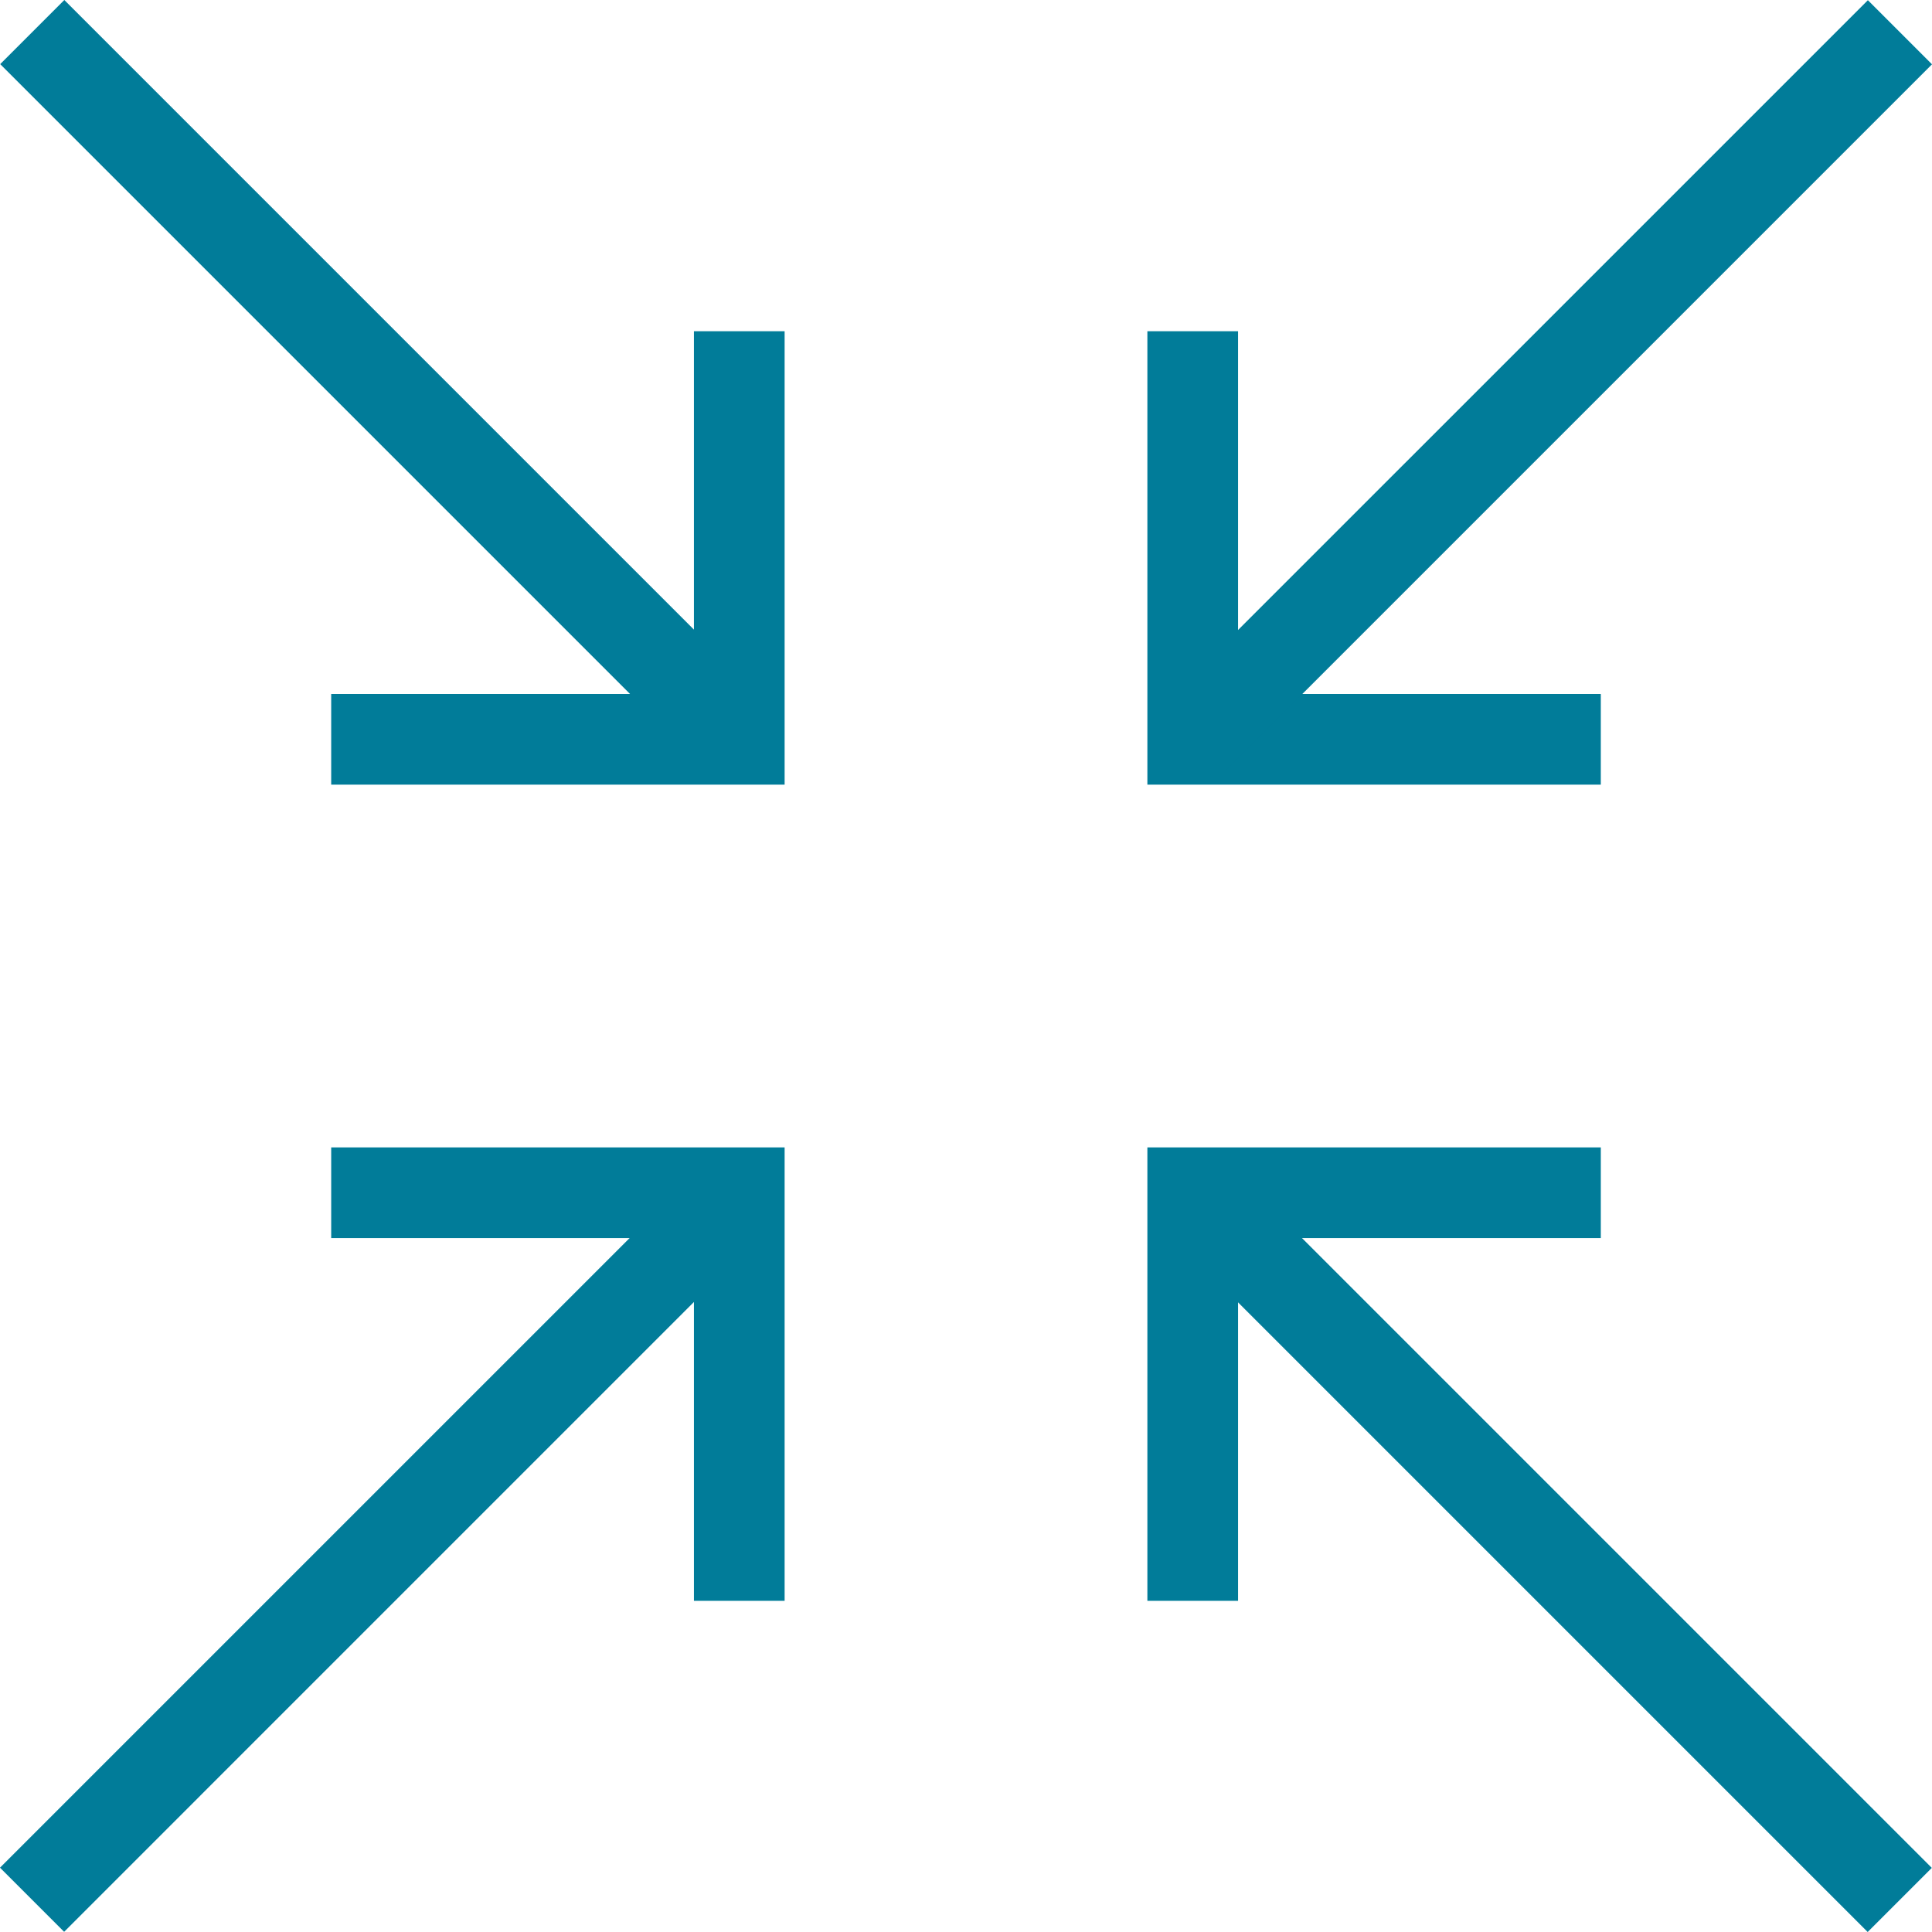
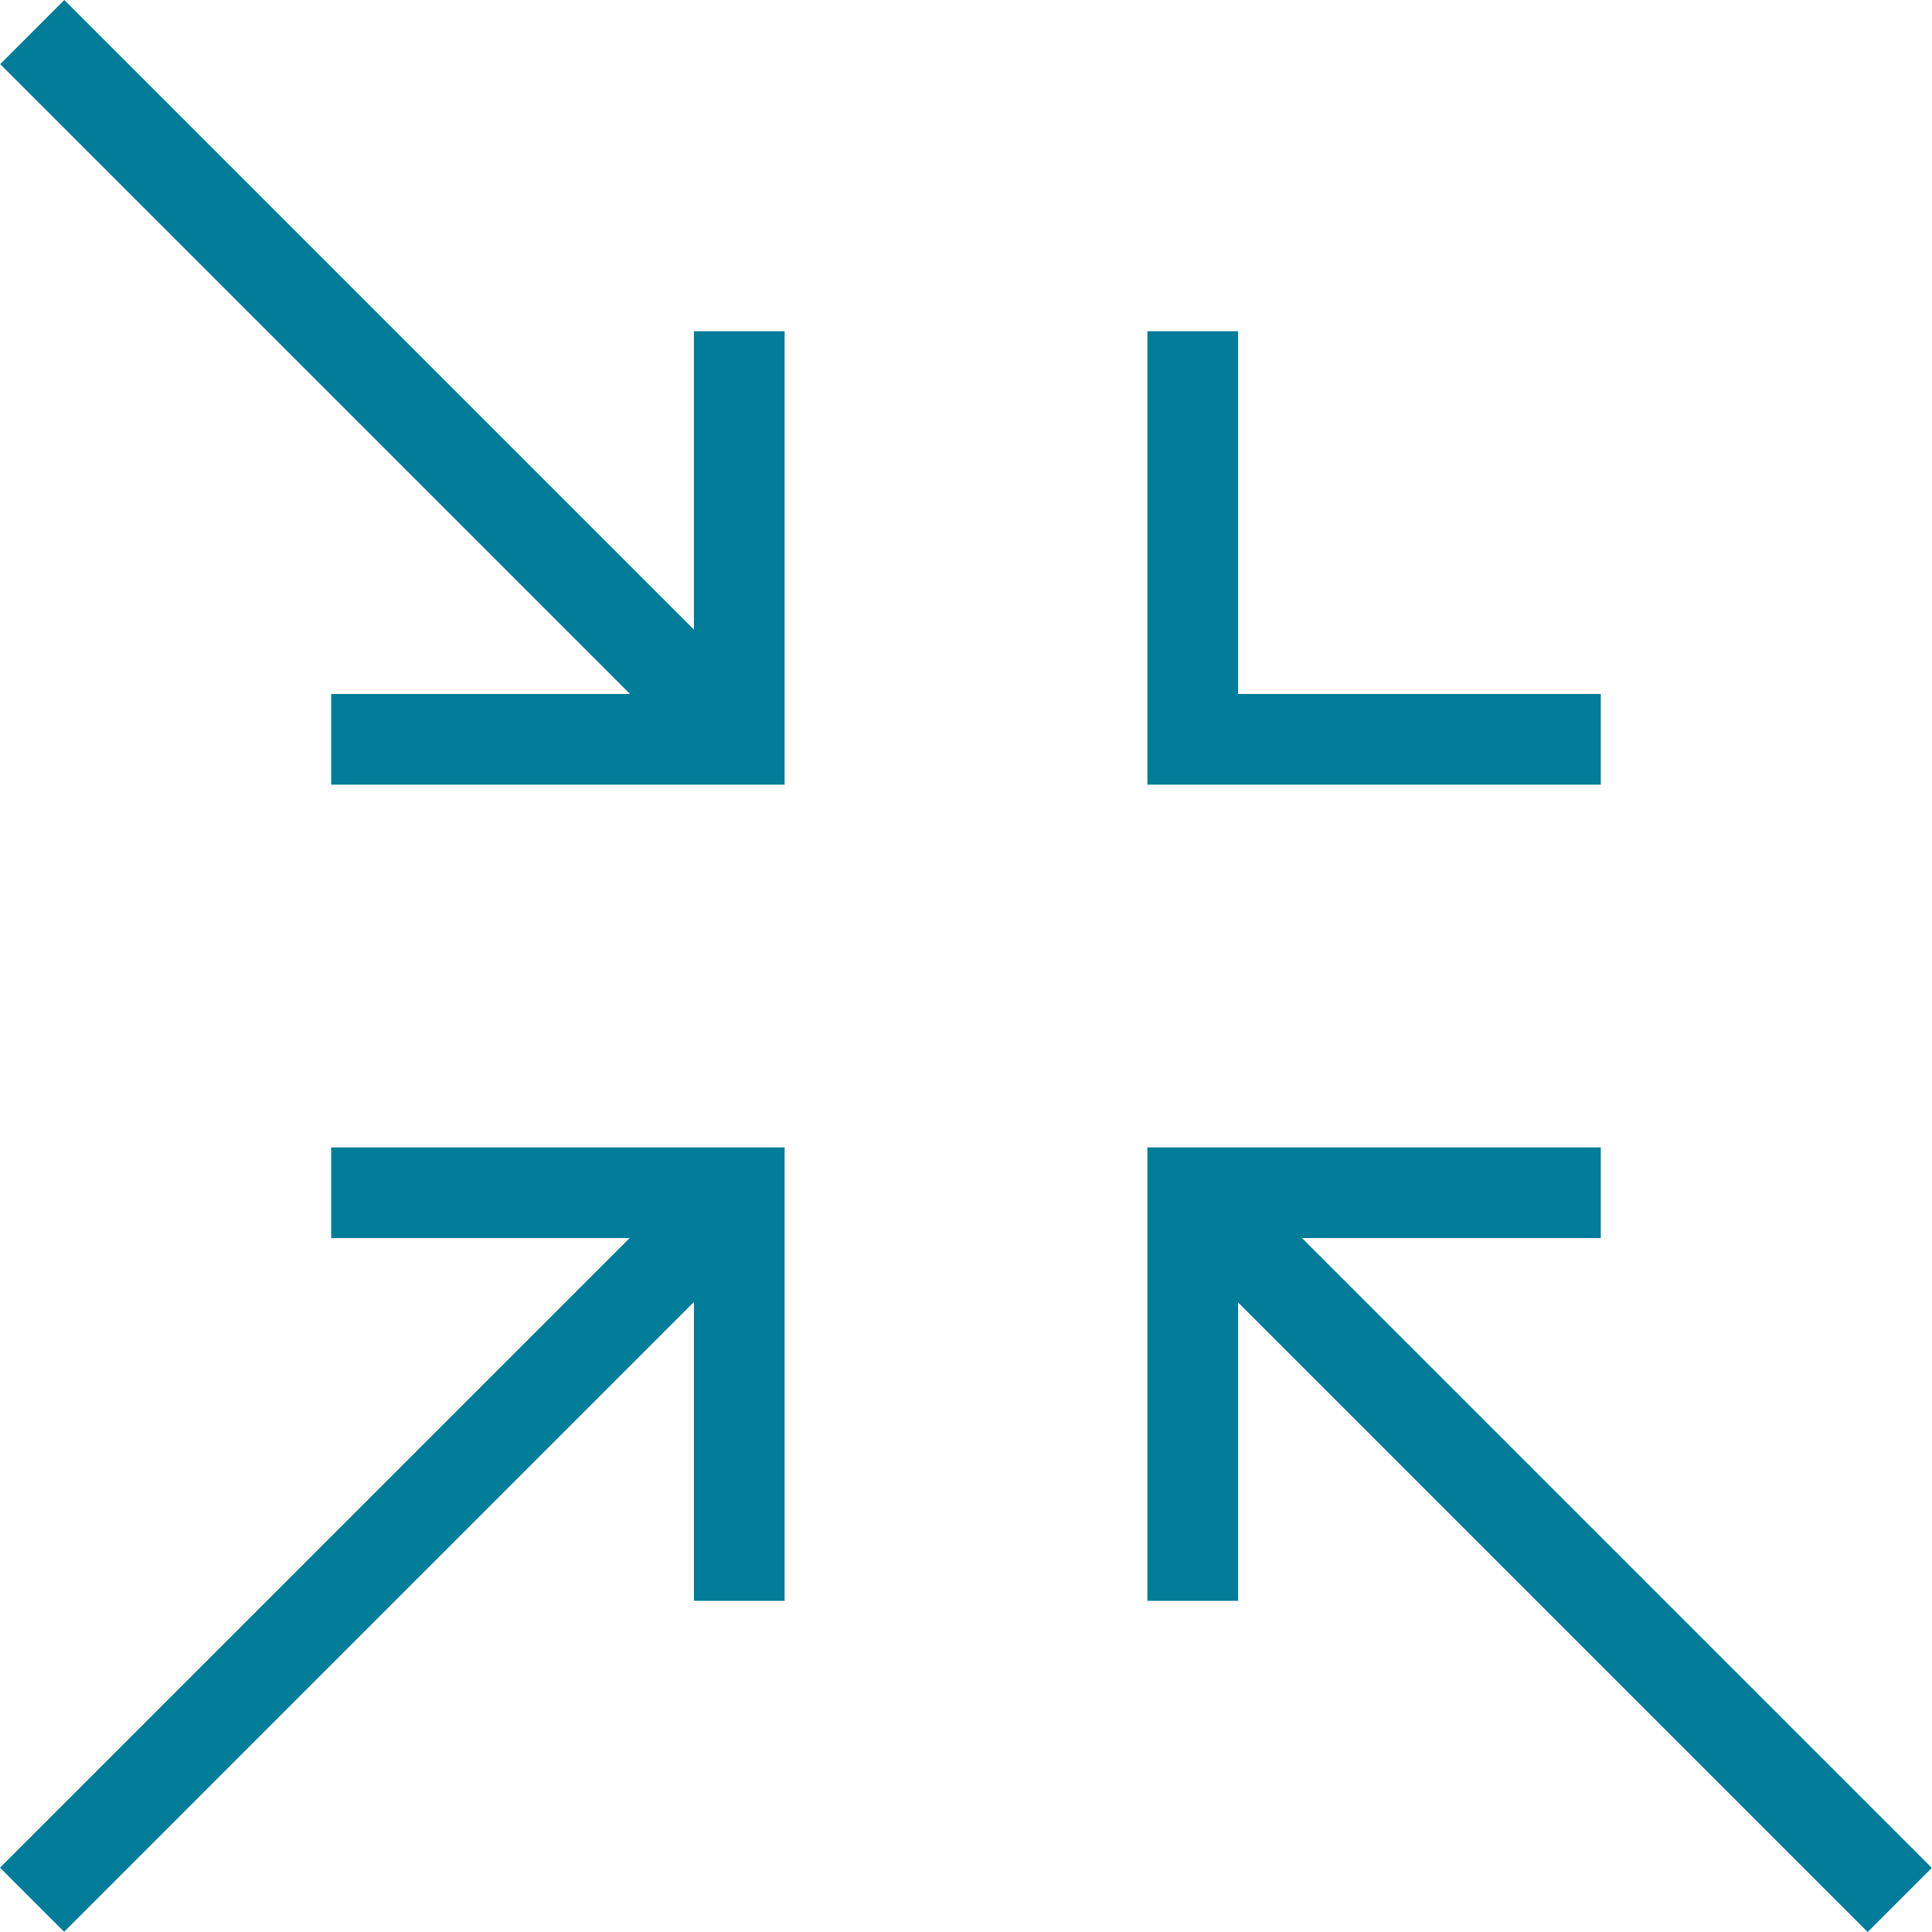
<svg xmlns="http://www.w3.org/2000/svg" version="1.1" width="512" height="512" x="0" y="0" viewBox="0 0 454.485 454.485" style="enable-background:new 0 0 512 512" xml:space="preserve" class="">
  <g>
    <path d="m184.574 184.578h-106.664v-21.332h85.332v-85.332h21.332zm0 0" fill="#017c99" data-original="#000000" class="" />
    <path d="m15.129 0 166.312 166.309-15.086 15.086-166.309-166.309zm0 0" fill="#017c99" data-original="#000000" class="" />
    <path d="m376.574 184.578h-106.664v-106.664h21.332v85.332h85.332zm0 0" fill="#017c99" data-original="#000000" class="" />
-     <path d="m439.402.047 15.082 15.082-166.309 166.312-15.086-15.086zm0 0" fill="#017c99" data-original="#000000" class="" />
    <path d="m184.574 376.578h-21.332v-85.332h-85.332v-21.332h106.664zm0 0" fill="#017c99" data-original="#000000" class="" />
    <path d="m166.309 273.047 15.086 15.082-166.309 166.312-15.086-15.086zm0 0" fill="#017c99" data-original="#000000" class="" />
    <path d="m291.242 376.578h-21.332v-106.664h106.664v21.332h-85.332zm0 0" fill="#017c99" data-original="#000000" class="" />
    <path d="m288.129 273.09 166.312 166.312-15.086 15.082-166.309-166.309zm0 0" fill="#017c99" data-original="#000000" class="" />
  </g>
</svg>